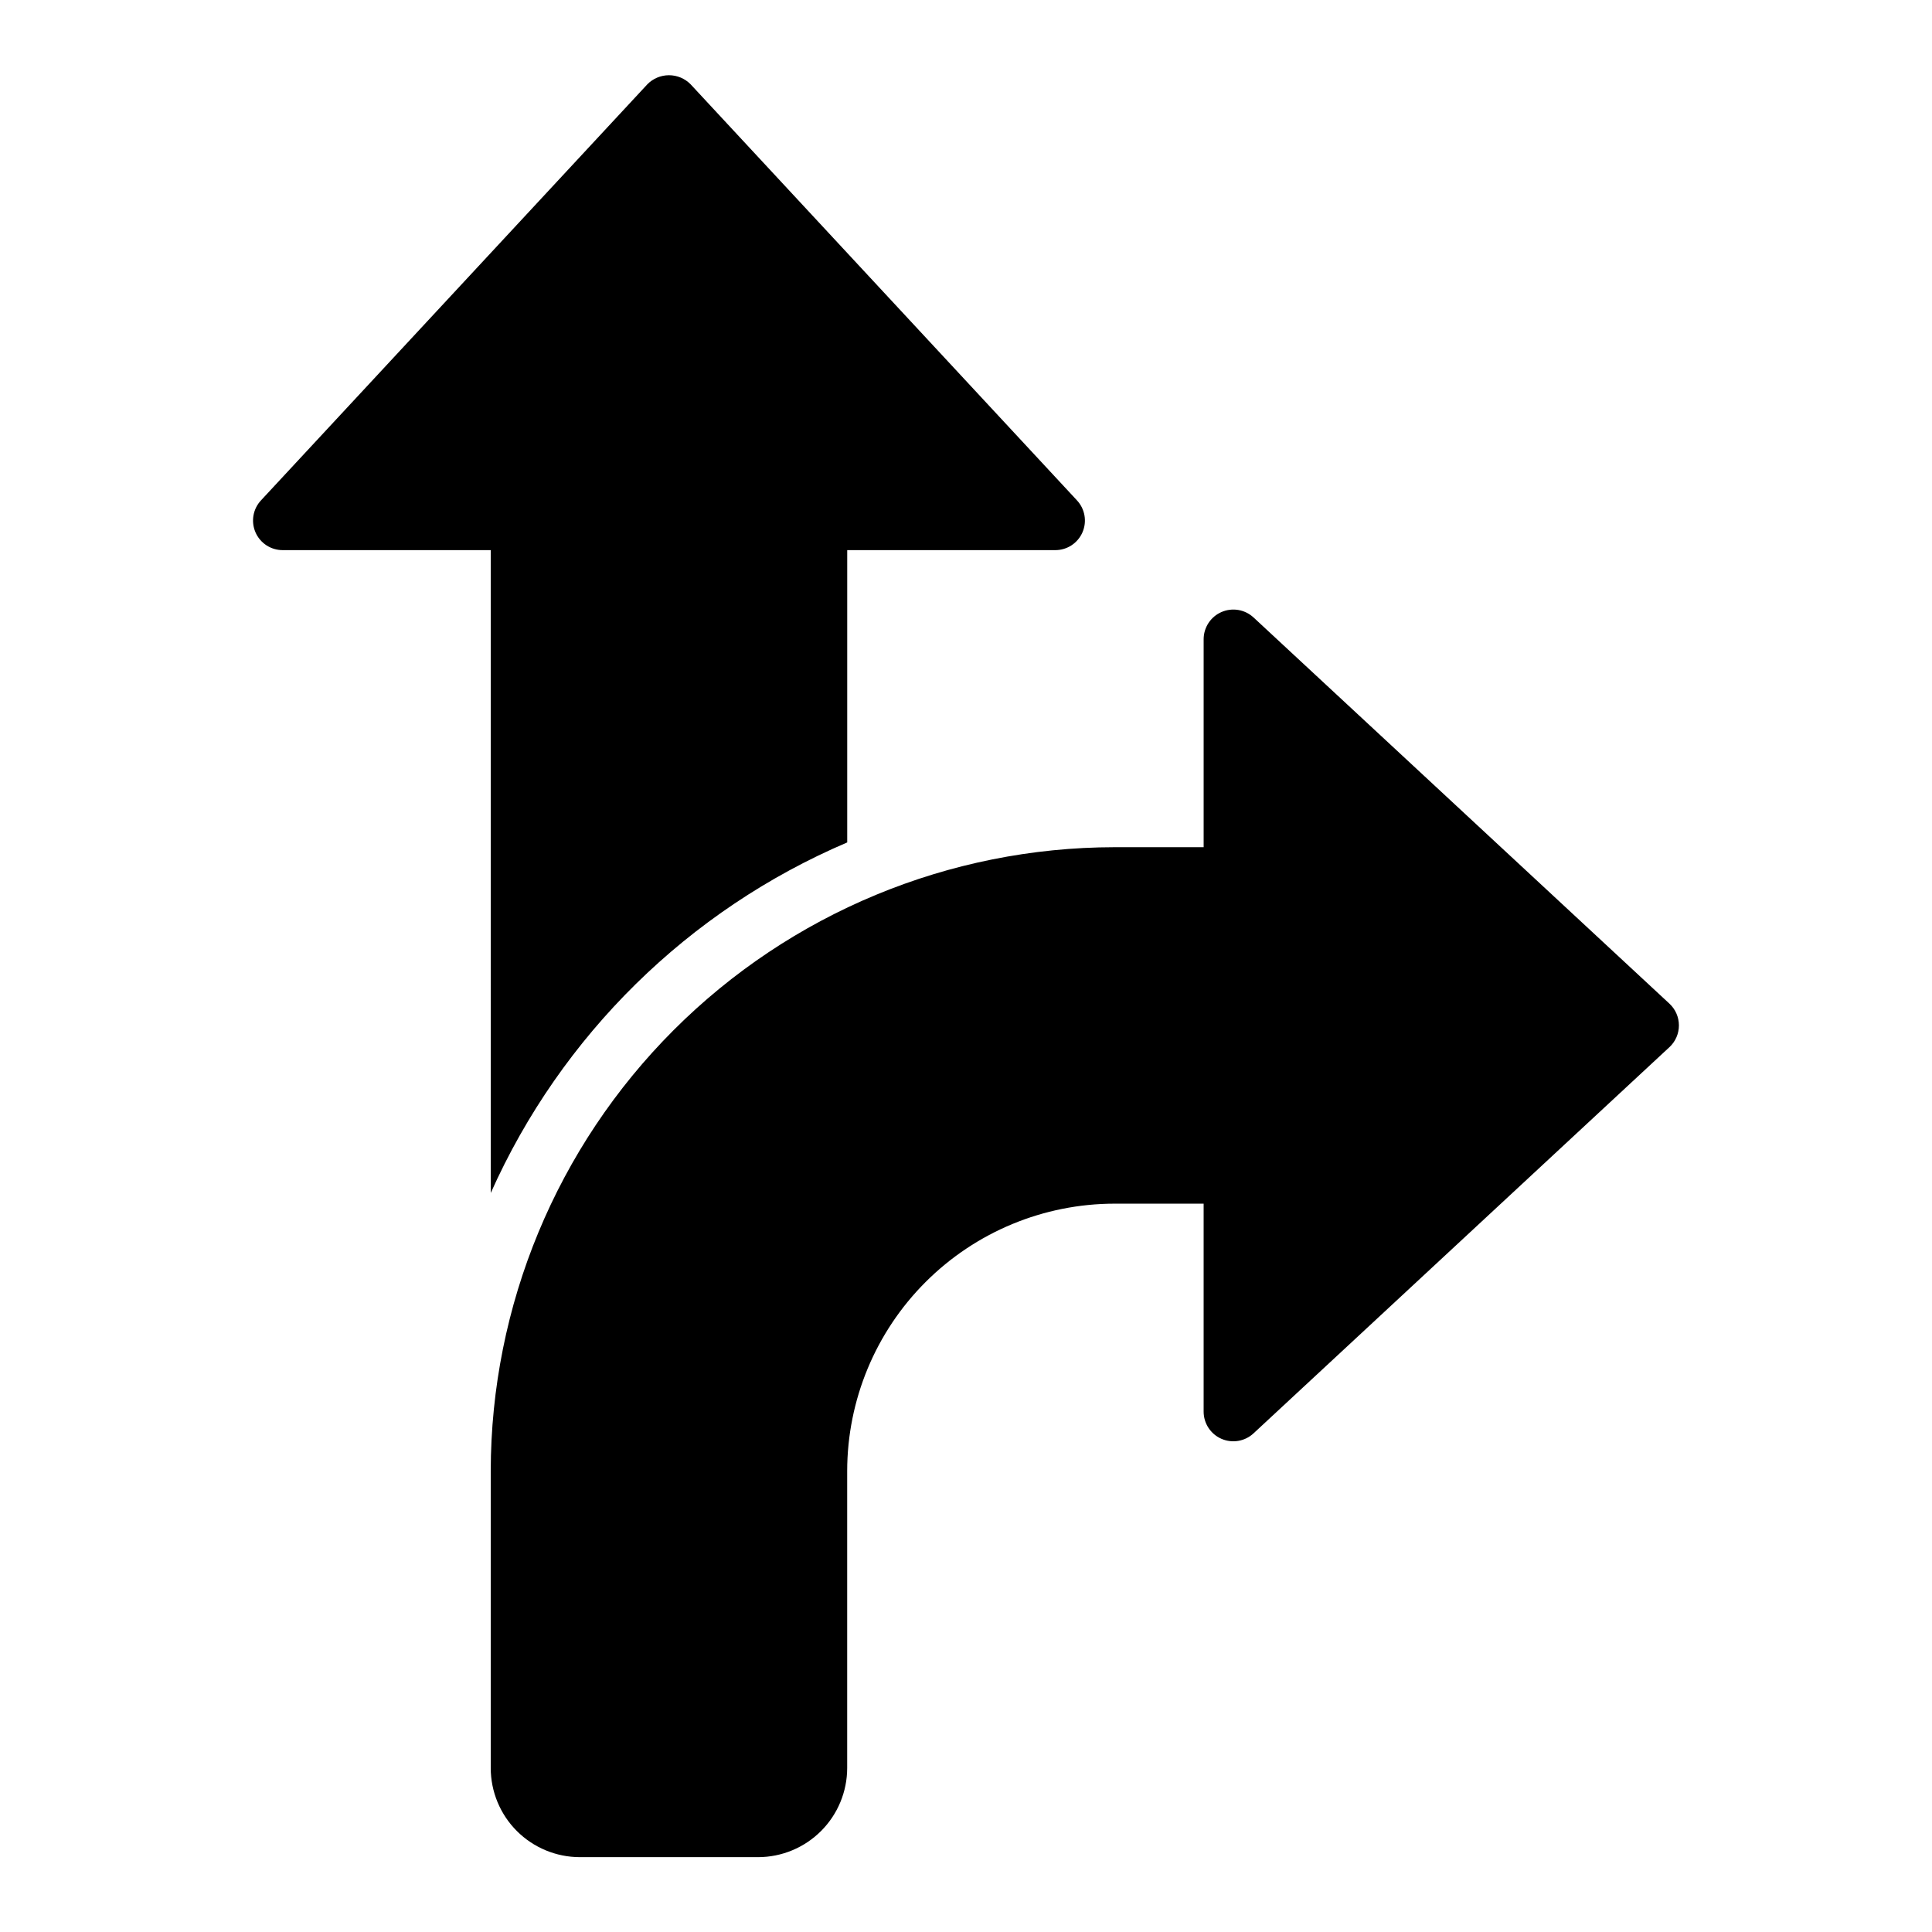
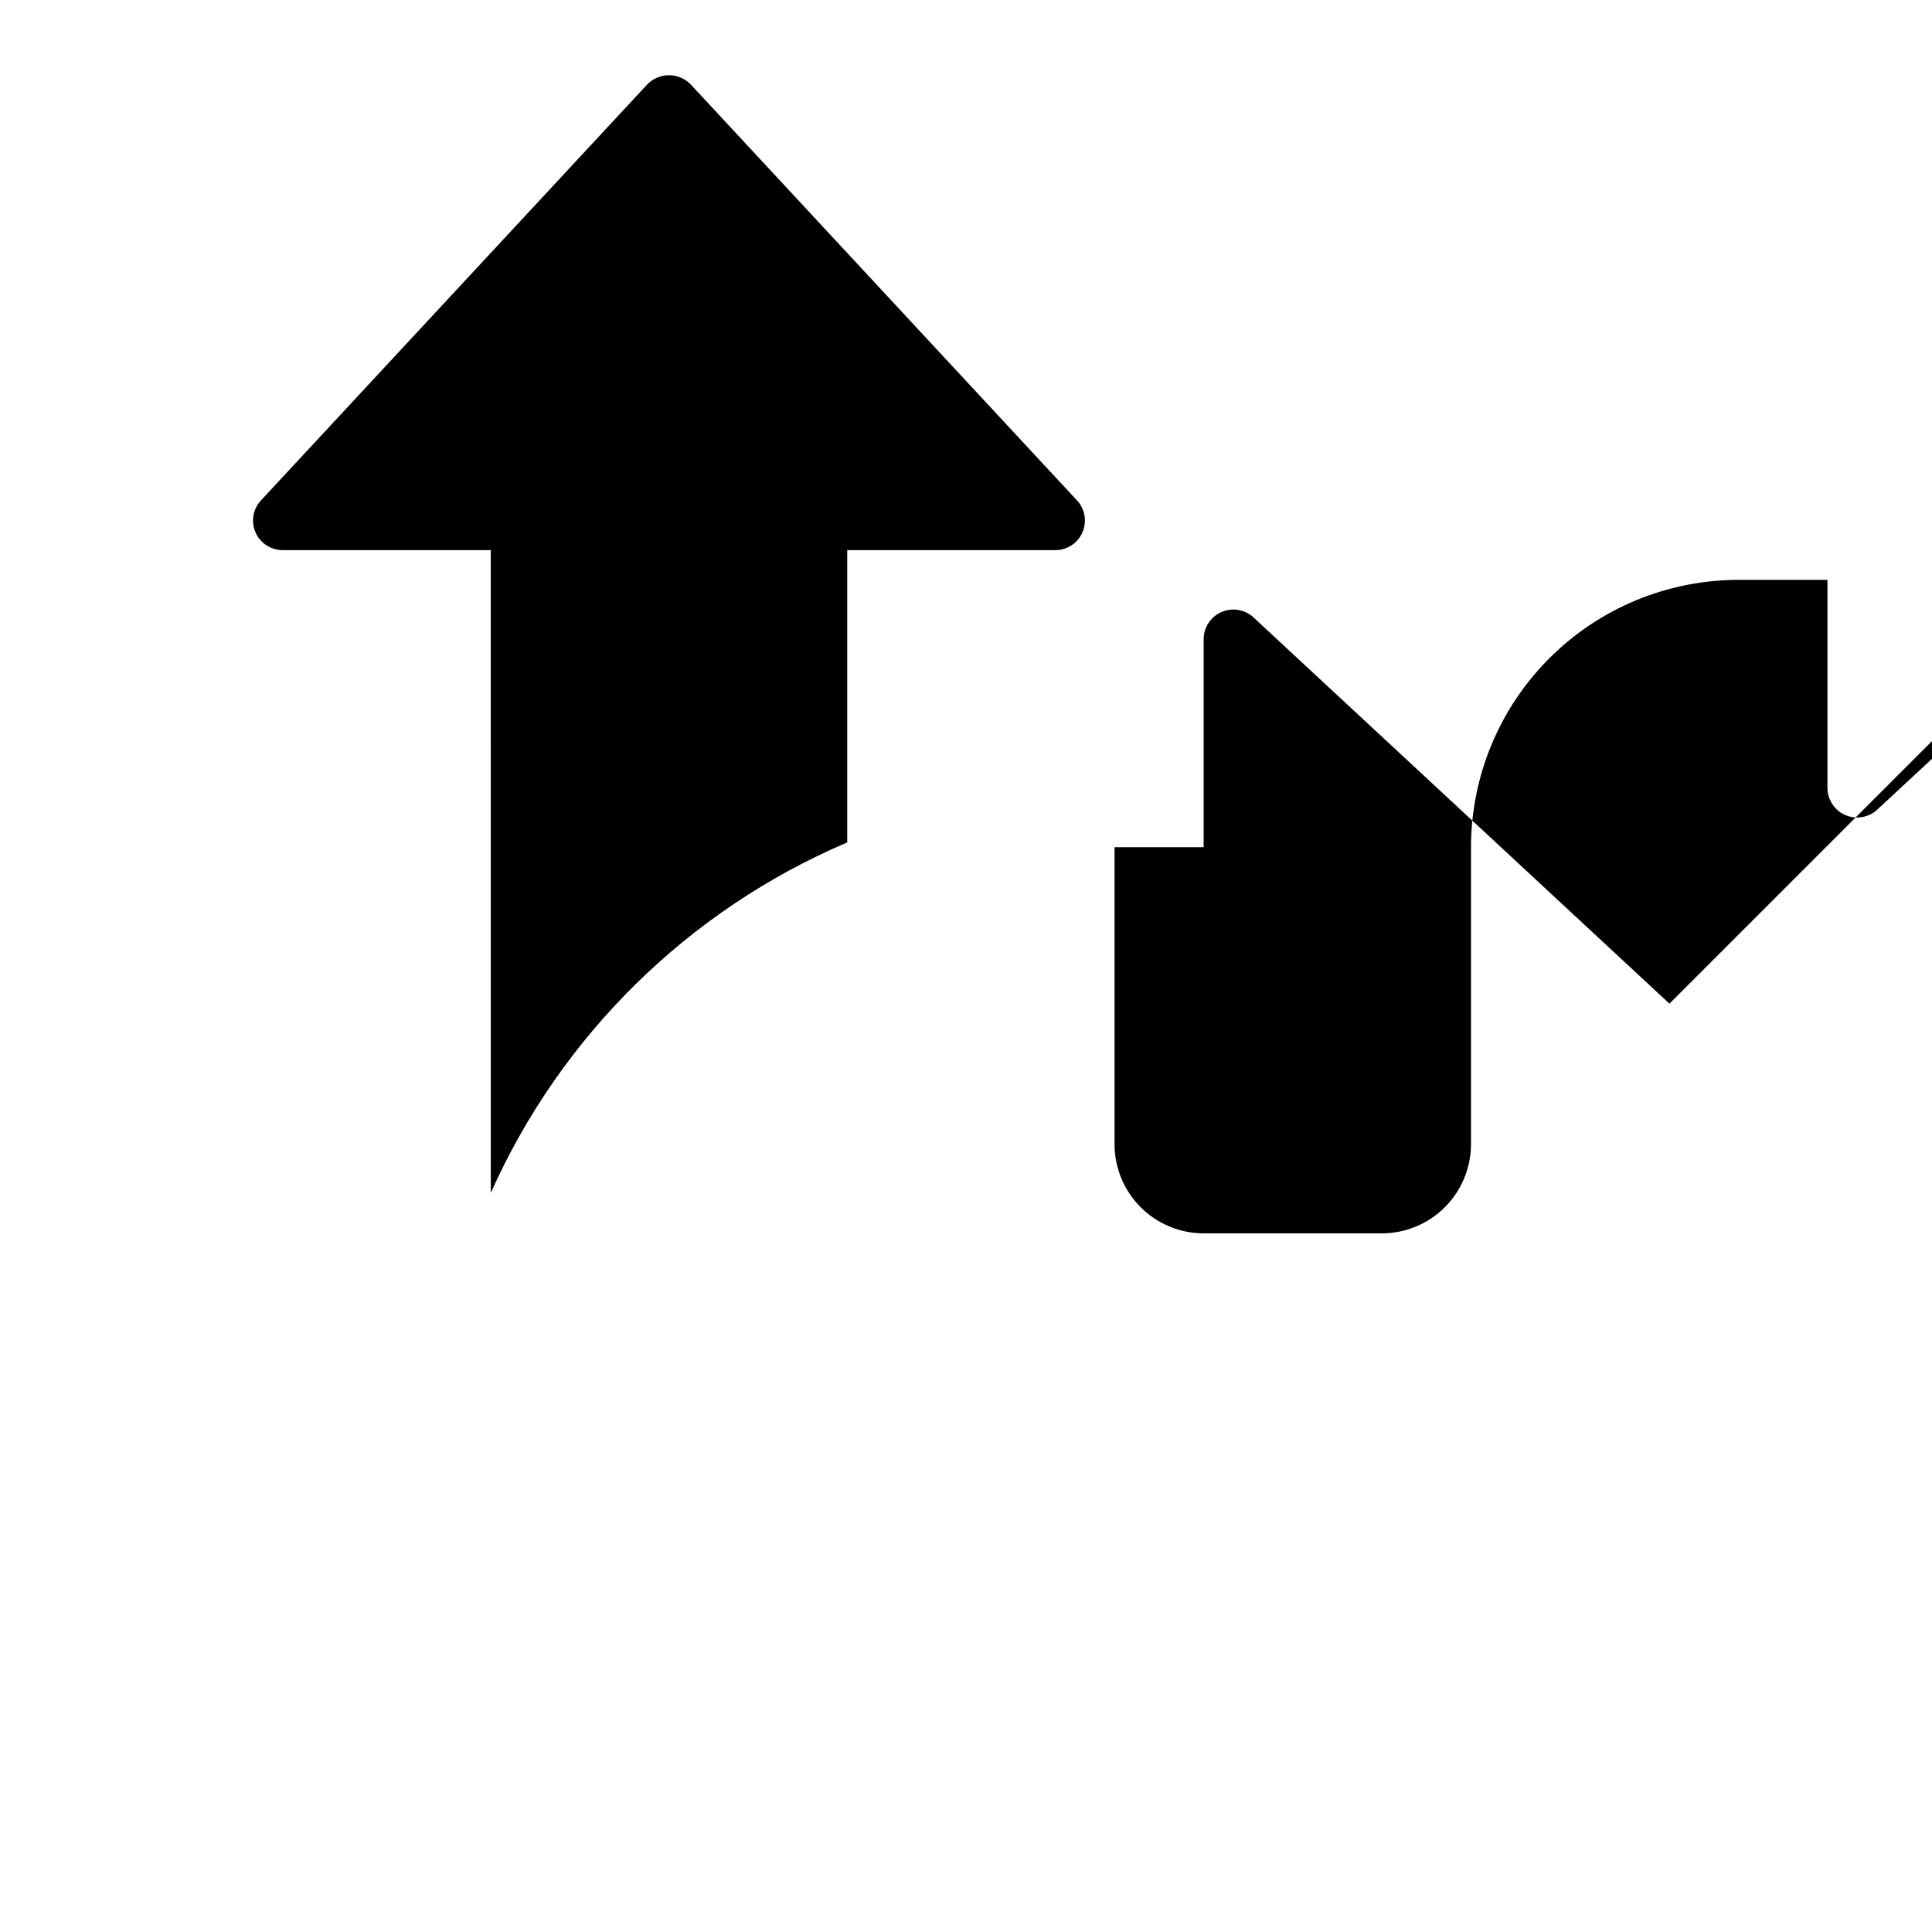
<svg xmlns="http://www.w3.org/2000/svg" fill="#000000" width="800px" height="800px" version="1.1" viewBox="144 144 512 512">
-   <path d="m274.05 289.79h-55.105c-3.141 0.02-5.988-1.836-7.238-4.715-1.25-2.879-0.664-6.227 1.492-8.508l102.34-110.21v-0.004c1.512-1.547 3.582-2.418 5.746-2.418 2.164 0 4.234 0.871 5.746 2.418l102.34 110.21v0.004c2.156 2.281 2.746 5.629 1.492 8.508-1.25 2.879-4.098 4.734-7.238 4.715h-55.102v77.461c-42.074 17.949-75.812 51.129-94.465 92.891zm312.37 120.19-110.21-102.34h-0.004c-2.293-2.129-5.633-2.695-8.5-1.445-2.871 1.25-4.727 4.086-4.727 7.215v55.105h-23.617c-43.828 0.051-85.848 17.48-116.84 48.473-30.988 30.992-48.422 73.012-48.473 116.84v78.719c0.008 6.262 2.496 12.266 6.922 16.691 4.43 4.426 10.434 6.918 16.695 6.926h47.23c6.262-0.008 12.266-2.5 16.691-6.926 4.426-4.426 6.918-10.43 6.926-16.691v-78.719c0.02-18.785 7.488-36.793 20.773-50.074 13.281-13.285 31.289-20.754 50.074-20.773h23.617v55.105-0.004c-0.004 3.133 1.852 5.969 4.723 7.219 2.871 1.25 6.211 0.68 8.504-1.453l110.21-102.34h0.004c1.602-1.488 2.512-3.578 2.512-5.766s-0.91-4.277-2.512-5.766z" />
+   <path d="m274.05 289.79h-55.105c-3.141 0.02-5.988-1.836-7.238-4.715-1.25-2.879-0.664-6.227 1.492-8.508l102.34-110.21v-0.004c1.512-1.547 3.582-2.418 5.746-2.418 2.164 0 4.234 0.871 5.746 2.418l102.34 110.21v0.004c2.156 2.281 2.746 5.629 1.492 8.508-1.25 2.879-4.098 4.734-7.238 4.715h-55.102v77.461c-42.074 17.949-75.812 51.129-94.465 92.891zm312.37 120.19-110.21-102.34h-0.004c-2.293-2.129-5.633-2.695-8.5-1.445-2.871 1.25-4.727 4.086-4.727 7.215v55.105h-23.617v78.719c0.008 6.262 2.496 12.266 6.922 16.691 4.43 4.426 10.434 6.918 16.695 6.926h47.23c6.262-0.008 12.266-2.5 16.691-6.926 4.426-4.426 6.918-10.43 6.926-16.691v-78.719c0.02-18.785 7.488-36.793 20.773-50.074 13.281-13.285 31.289-20.754 50.074-20.773h23.617v55.105-0.004c-0.004 3.133 1.852 5.969 4.723 7.219 2.871 1.25 6.211 0.68 8.504-1.453l110.21-102.34h0.004c1.602-1.488 2.512-3.578 2.512-5.766s-0.91-4.277-2.512-5.766z" />
</svg>